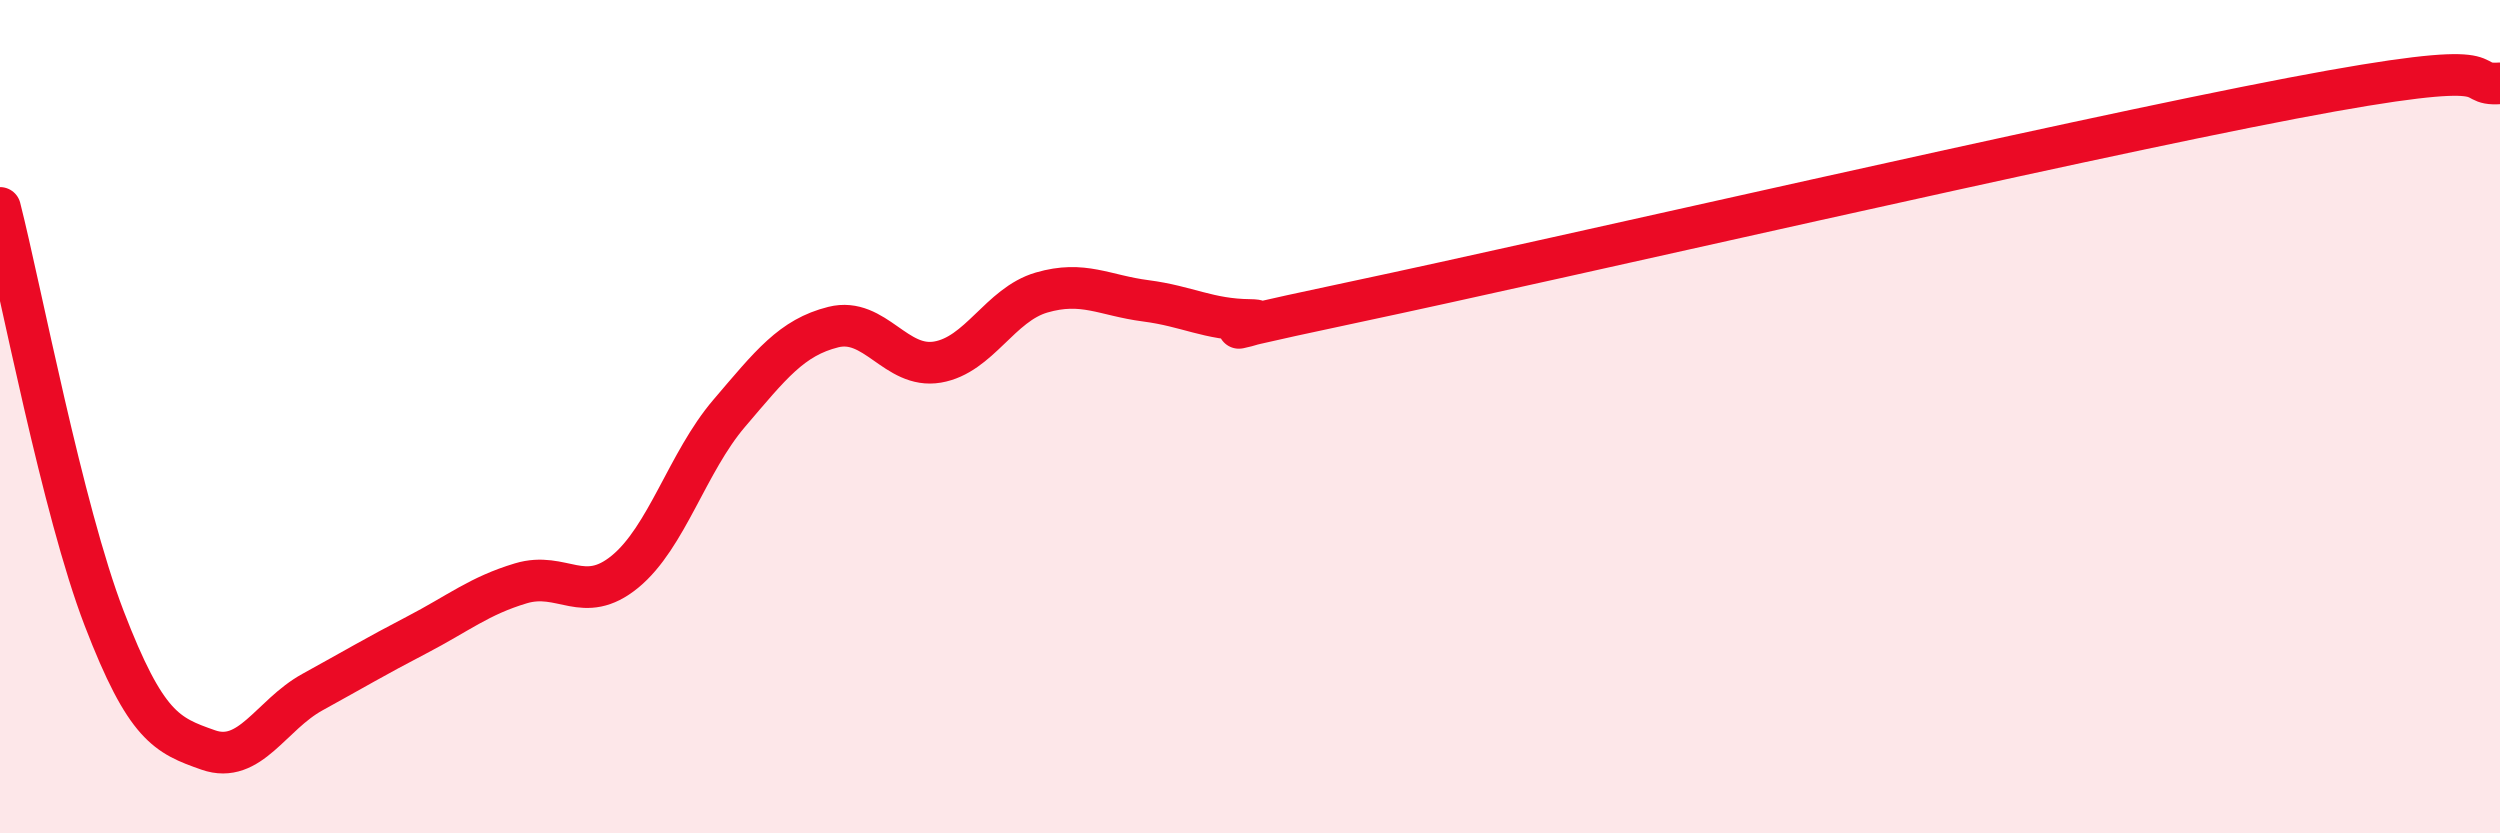
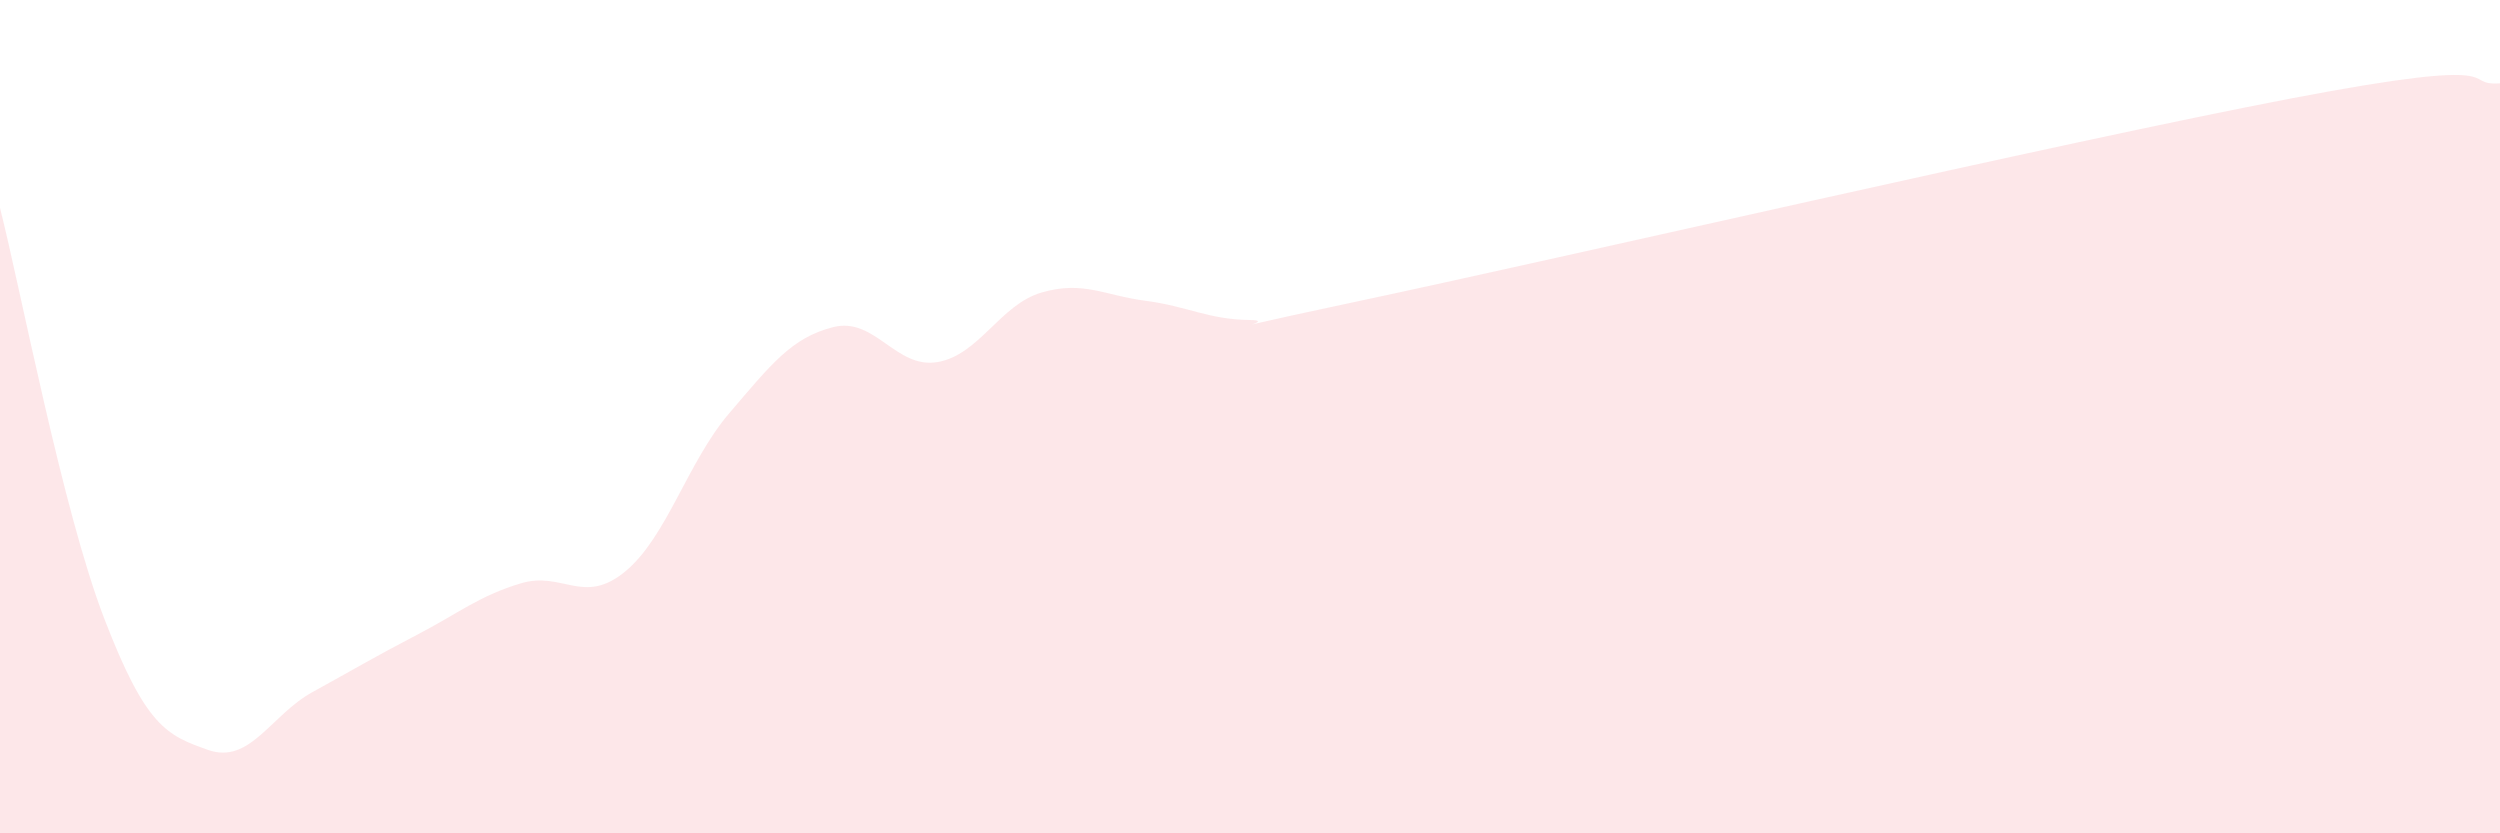
<svg xmlns="http://www.w3.org/2000/svg" width="60" height="20" viewBox="0 0 60 20">
  <path d="M 0,4.99 C 0.5,6.96 1.5,12.24 2.5,14.84 C 3.5,17.44 4,17.65 5,18 C 6,18.35 6.5,17.16 7.5,16.61 C 8.5,16.06 9,15.76 10,15.24 C 11,14.72 11.5,14.3 12.5,14 C 13.5,13.7 14,14.54 15,13.72 C 16,12.9 16.5,11.09 17.5,9.92 C 18.5,8.75 19,8.1 20,7.85 C 21,7.6 21.5,8.86 22.5,8.69 C 23.5,8.52 24,7.31 25,7.02 C 26,6.73 26.5,7.09 27.5,7.22 C 28.5,7.35 29,7.67 30,7.68 C 31,7.69 27.5,8.31 32.5,7.25 C 37.5,6.19 49.5,3.41 55,2.36 C 60.5,1.31 59,2.07 60,2L60 20L0 20Z" fill="#EB0A25" opacity="0.1" stroke-linecap="round" stroke-linejoin="round" />
-   <path d="M 0,4.99 C 0.5,6.96 1.5,12.24 2.5,14.84 C 3.5,17.44 4,17.65 5,18 C 6,18.35 6.5,17.16 7.5,16.61 C 8.5,16.06 9,15.76 10,15.24 C 11,14.72 11.5,14.3 12.5,14 C 13.5,13.7 14,14.54 15,13.72 C 16,12.9 16.5,11.09 17.5,9.92 C 18.5,8.75 19,8.1 20,7.85 C 21,7.6 21.5,8.86 22.5,8.69 C 23.5,8.52 24,7.31 25,7.02 C 26,6.73 26.5,7.09 27.5,7.22 C 28.5,7.35 29,7.67 30,7.68 C 31,7.69 27.5,8.31 32.5,7.25 C 37.5,6.19 49.5,3.41 55,2.36 C 60.5,1.31 59,2.07 60,2" stroke="#EB0A25" stroke-width="1" fill="none" stroke-linecap="round" stroke-linejoin="round" />
</svg>